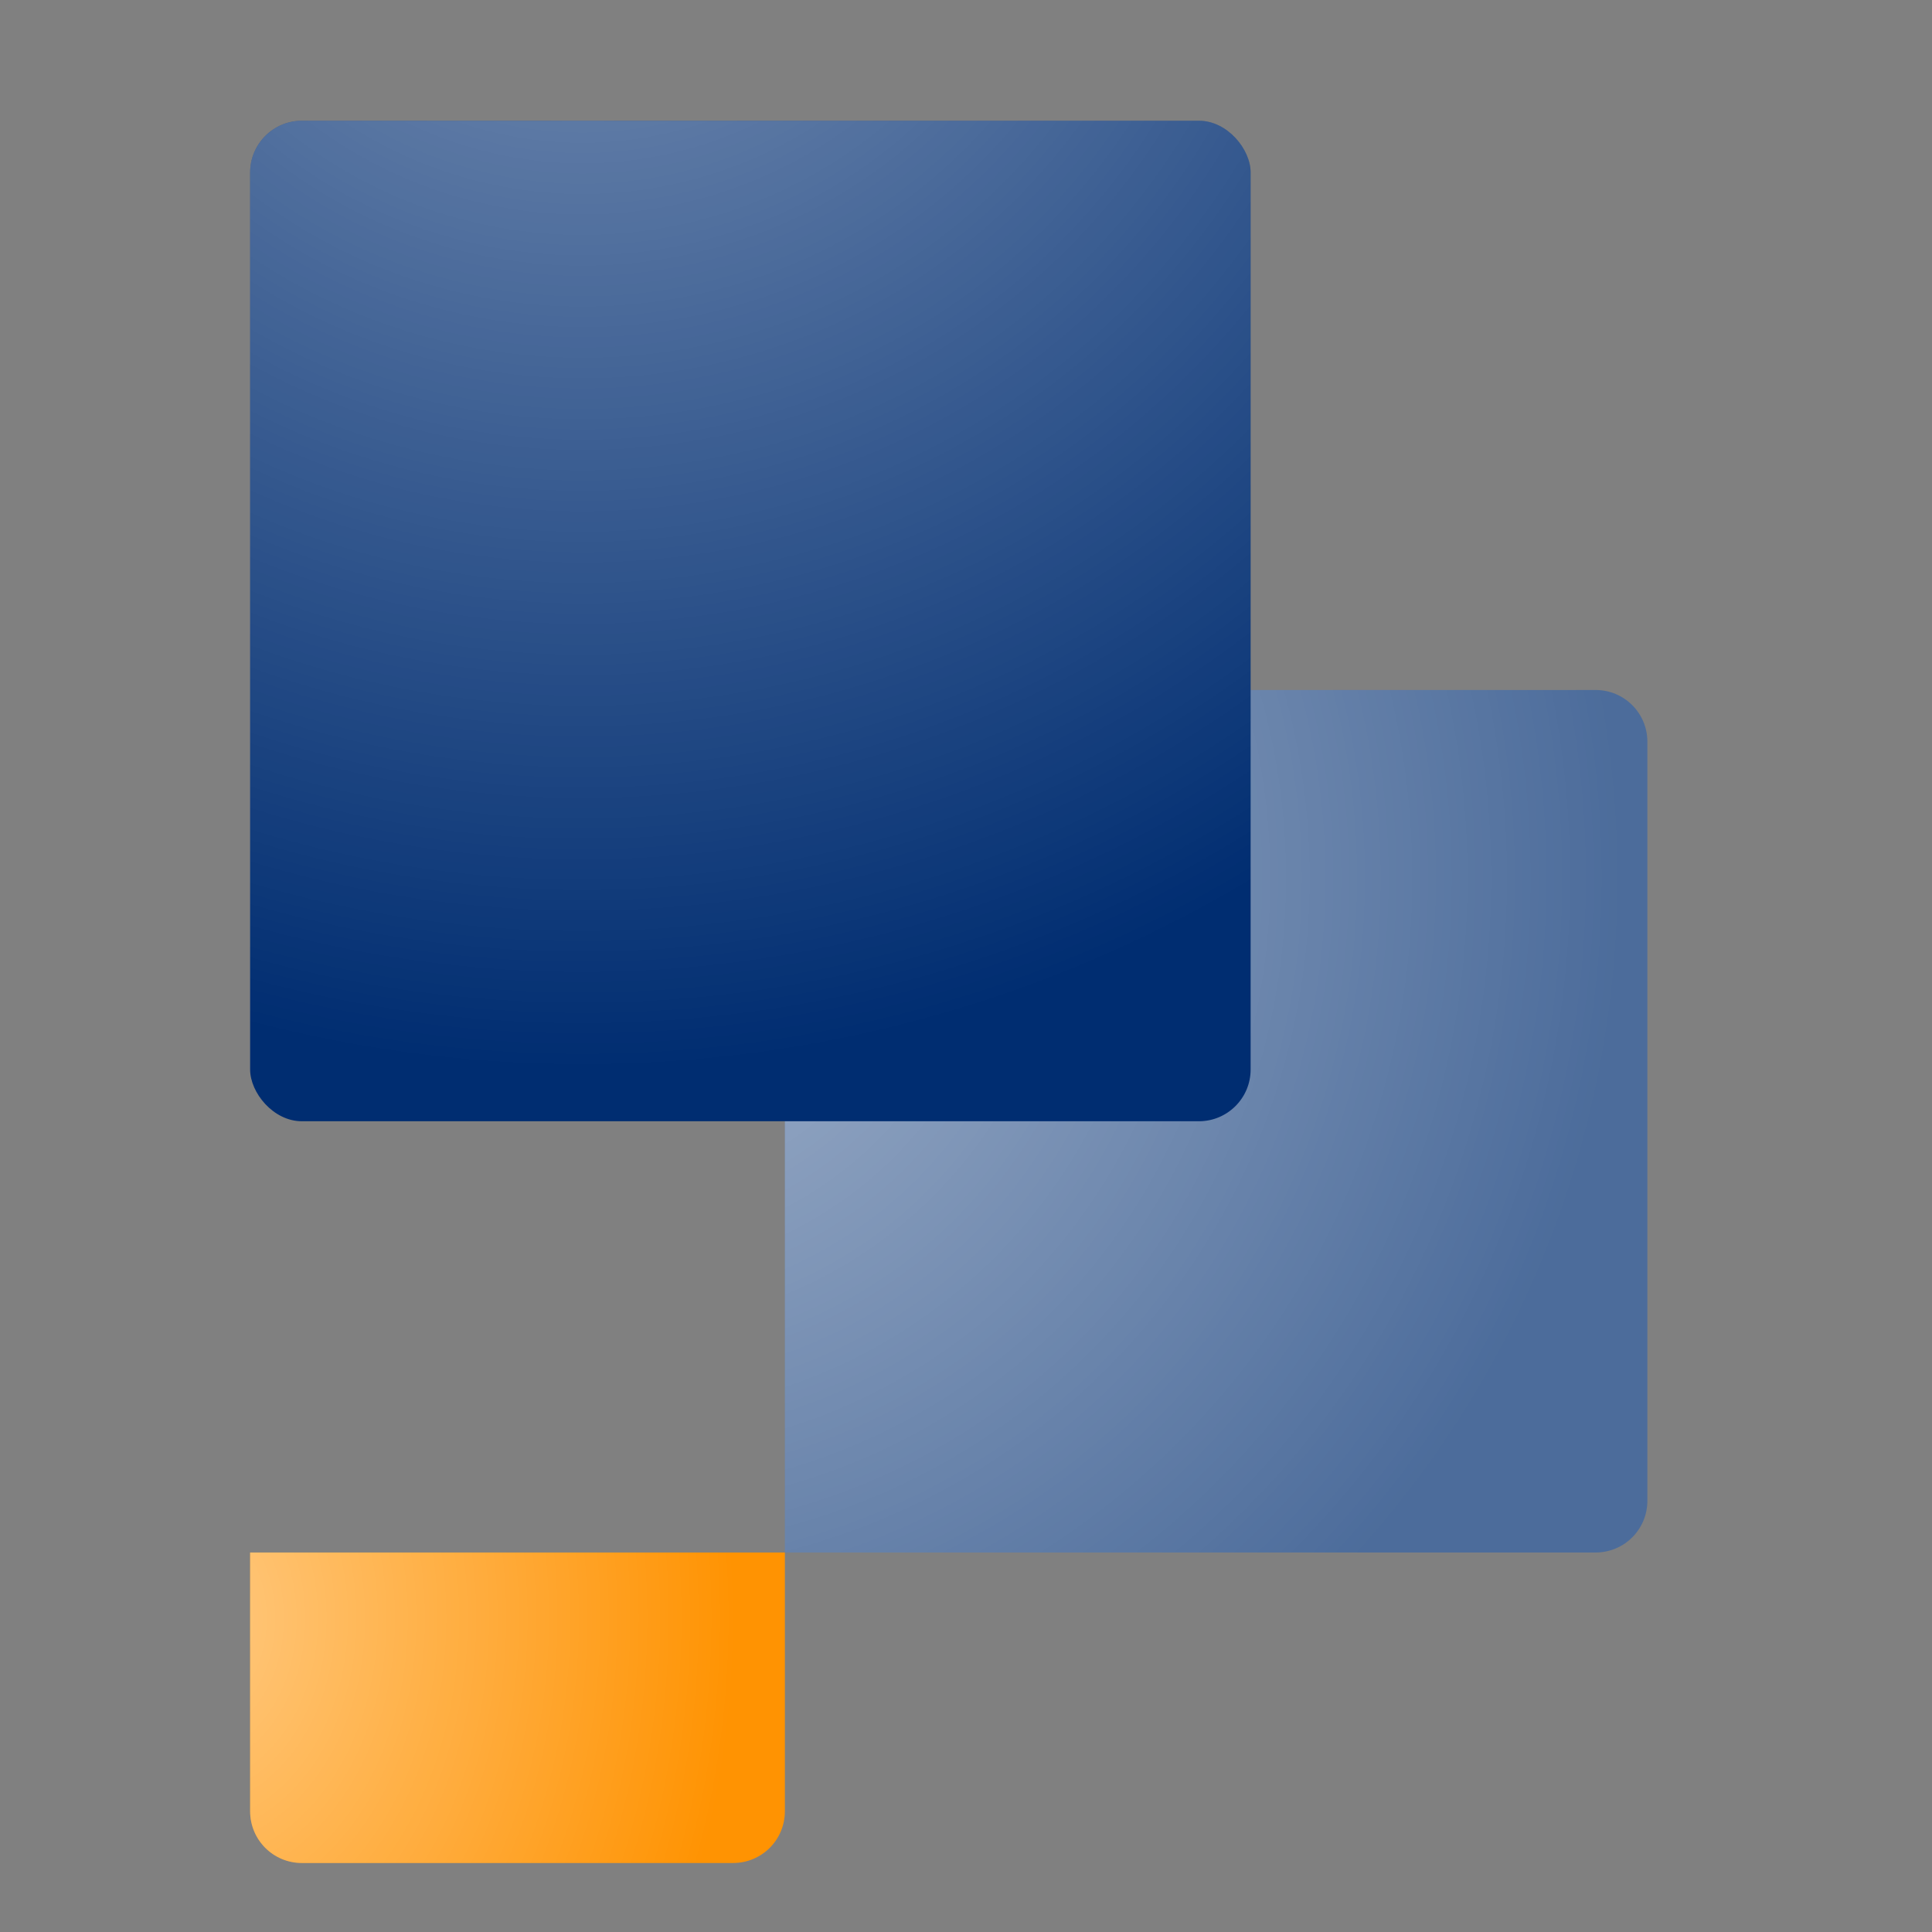
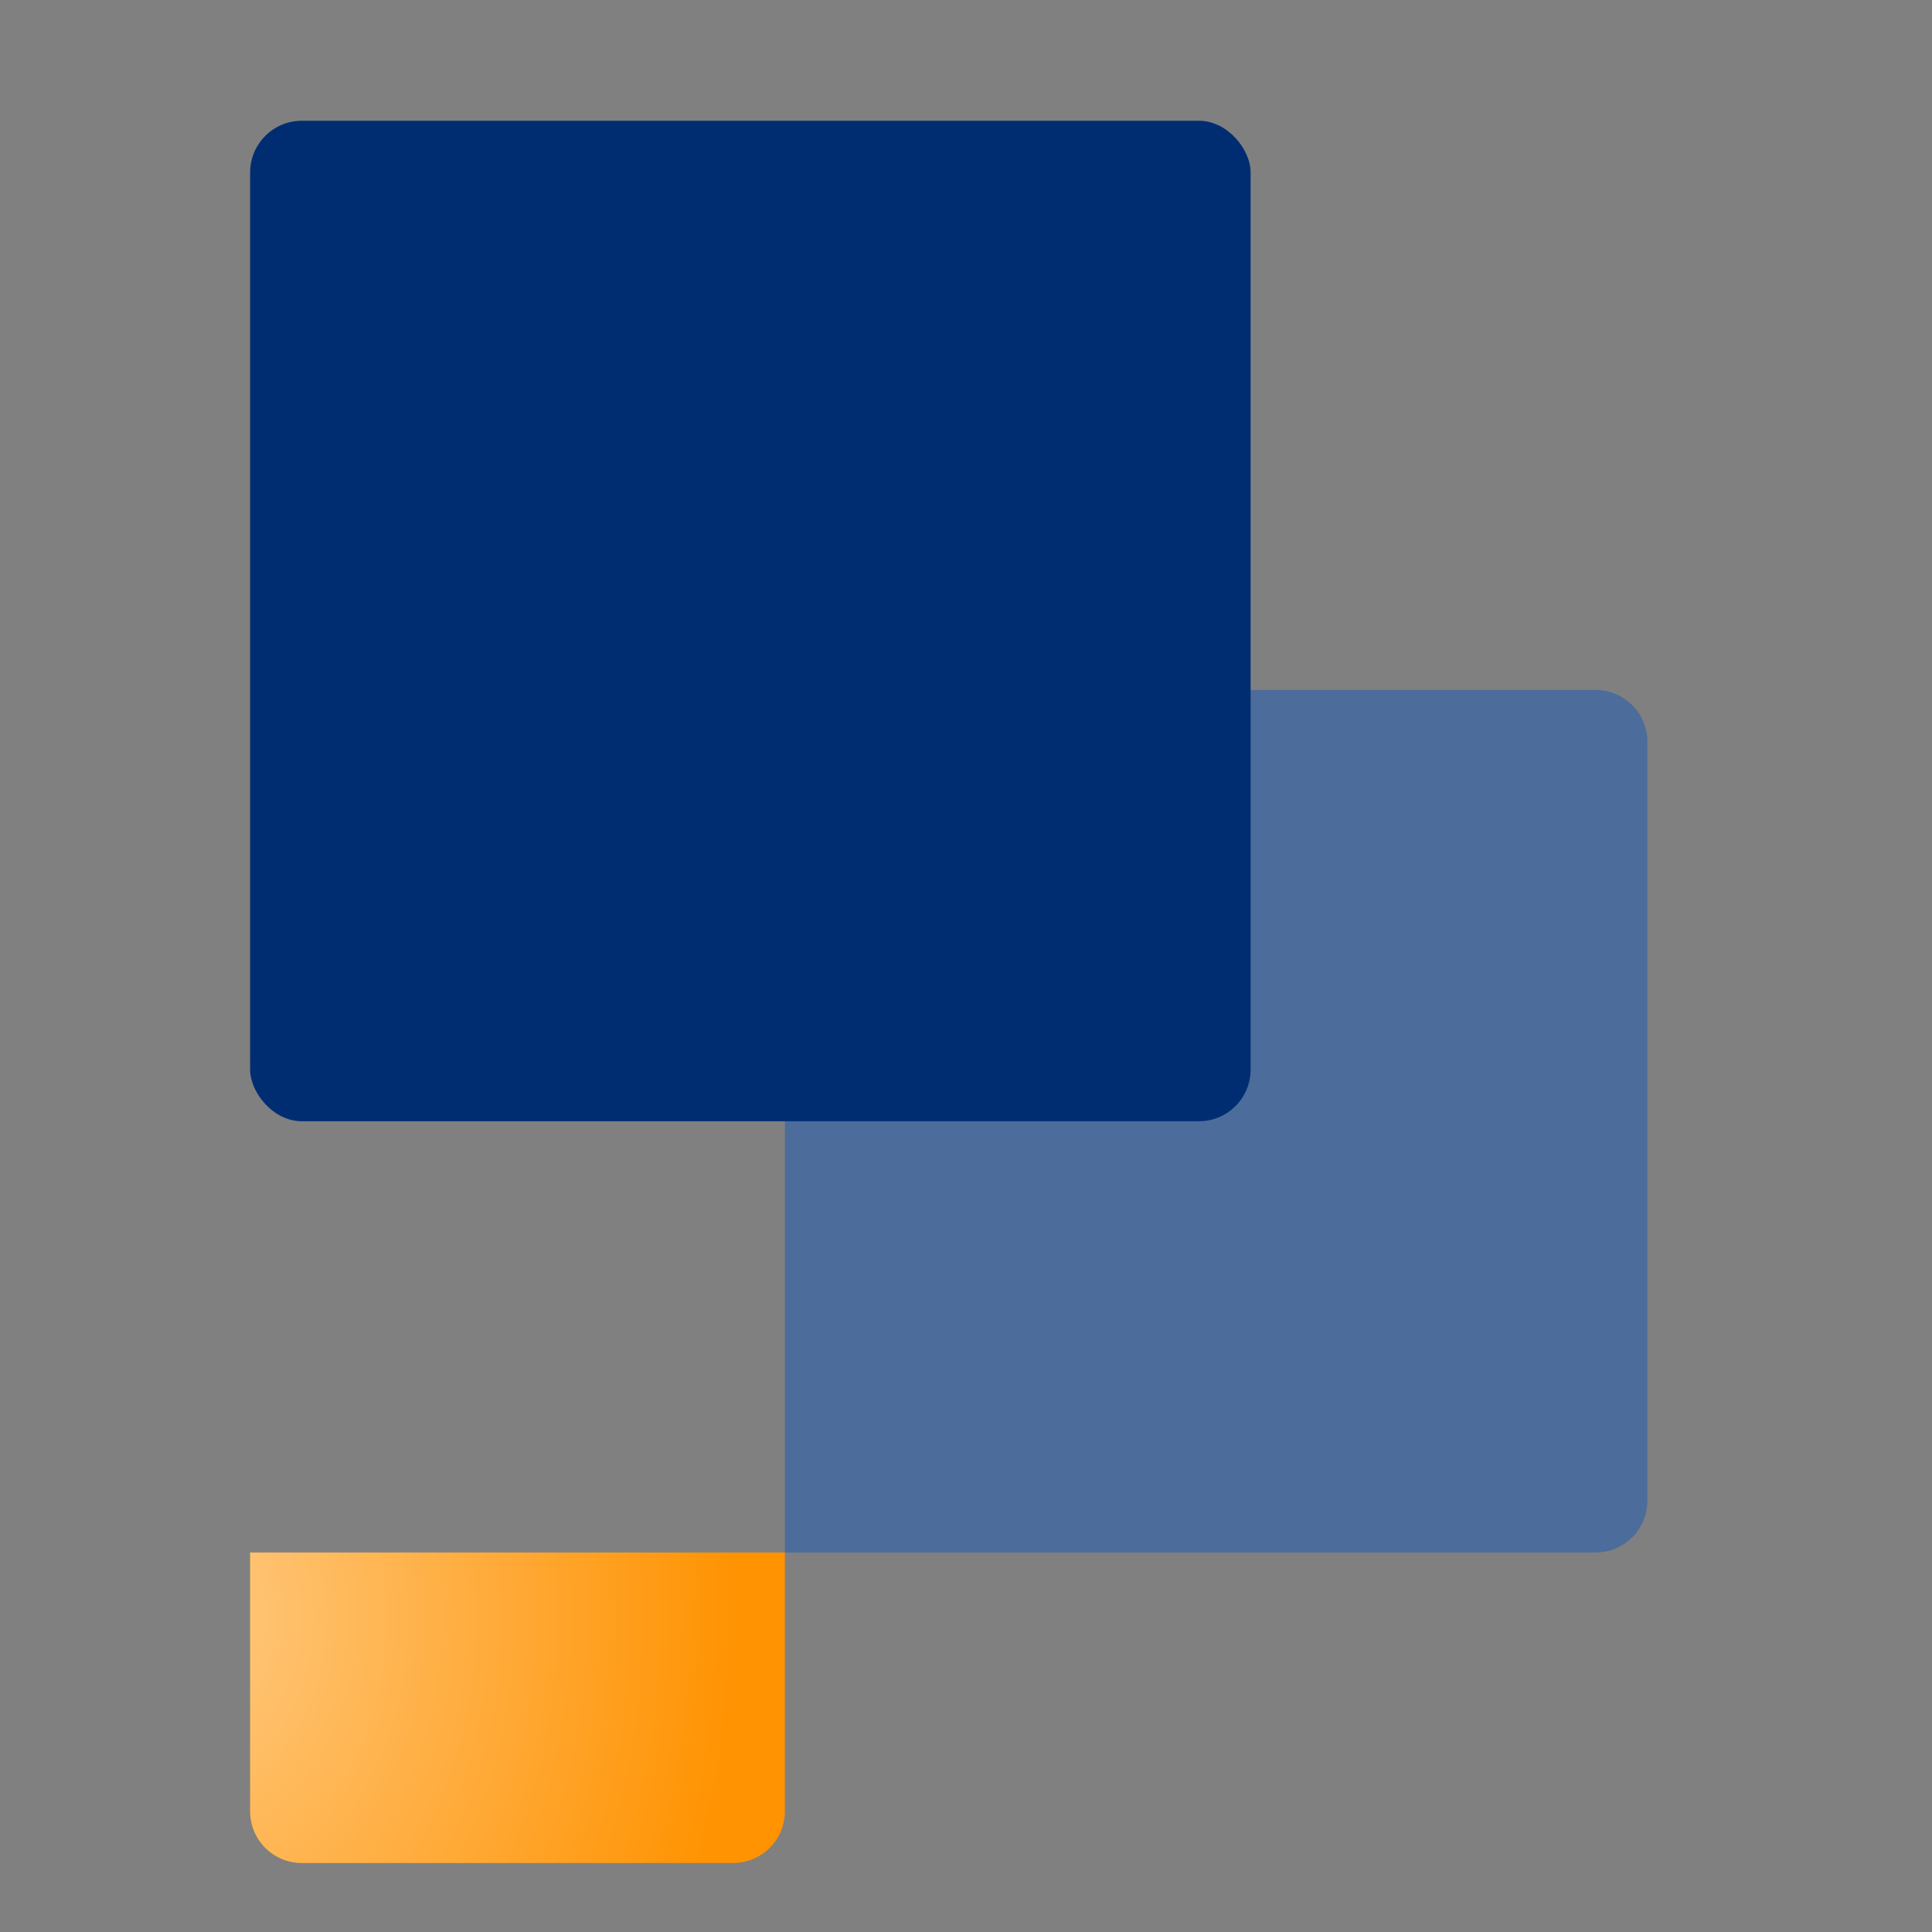
<svg xmlns="http://www.w3.org/2000/svg" xmlns:xlink="http://www.w3.org/1999/xlink" id="Ebene_2" viewBox="0 0 56 56">
  <rect x="0" y="0" width="56" height="56" fill="#808080" stroke="none" />
  <defs>
    <style>.cls-1{fill:url(#Unbenannter_Verlauf_2);}.cls-1,.cls-2,.cls-3{opacity:.5;}.cls-4{fill:none;}.cls-2{fill:url(#Unbenannter_Verlauf_2-3);}.cls-3{fill:url(#Unbenannter_Verlauf_2-2);}.cls-5{fill:#002d71;}.cls-6{fill:#ff9302;}.cls-7{fill:#4c6c9b;}</style>
    <radialGradient id="Unbenannter_Verlauf_2" cx="377.53" cy="46.34" fx="377.53" fy="46.34" r="35.56" gradientTransform="translate(-291.74 -12.55) scale(.82)" gradientUnits="userSpaceOnUse">
      <stop offset="0" stop-color="#fff" />
      <stop offset="1" stop-color="#fff" stop-opacity="0" />
    </radialGradient>
    <radialGradient id="Unbenannter_Verlauf_2-2" cx="549" cy="-146.83" fx="549" fy="-146.83" r="18.59" gradientTransform="translate(-461.15 209.89) scale(.85 1.11)" xlink:href="#Unbenannter_Verlauf_2" />
    <radialGradient id="Unbenannter_Verlauf_2-3" cx="16.88" cy="-6.84" fx="16.88" fy="-6.84" r="37.83" gradientTransform="matrix(1,0,0,1,0,0)" xlink:href="#Unbenannter_Verlauf_2" />
  </defs>
  <g id="Ebene_1-2">
    <rect class="cls-4" width="56" height="56" />
    <path class="cls-7" d="M46.25,45h-23.5v-23.5c0-.83.67-1.5,1.5-1.5h22c.83,0,1.5.67,1.5,1.5v22c0,.83-.67,1.5-1.5,1.5Z" />
-     <path class="cls-1" d="M46.25,45h-23.5v-23.5c0-.83.67-1.5,1.5-1.5h22c.83,0,1.5.67,1.5,1.5v22c0,.83-.67,1.5-1.5,1.5Z" />
    <path class="cls-6" d="M21.25,54h-12.5c-.83,0-1.5-.67-1.5-1.5v-7.5h15.5v7.5c0,.83-.67,1.5-1.5,1.5Z" />
    <path class="cls-3" d="M21.25,54h-12.5c-.83,0-1.5-.67-1.5-1.5v-7.5h15.5v7.5c0,.83-.67,1.5-1.5,1.5Z" />
    <rect class="cls-5" x="7.25" y="3.5" width="29" height="29" rx="1.5" ry="1.5" />
-     <rect class="cls-2" x="7.25" y="3.5" width="29" height="29" rx="1.5" ry="1.5" />
  </g>
</svg>